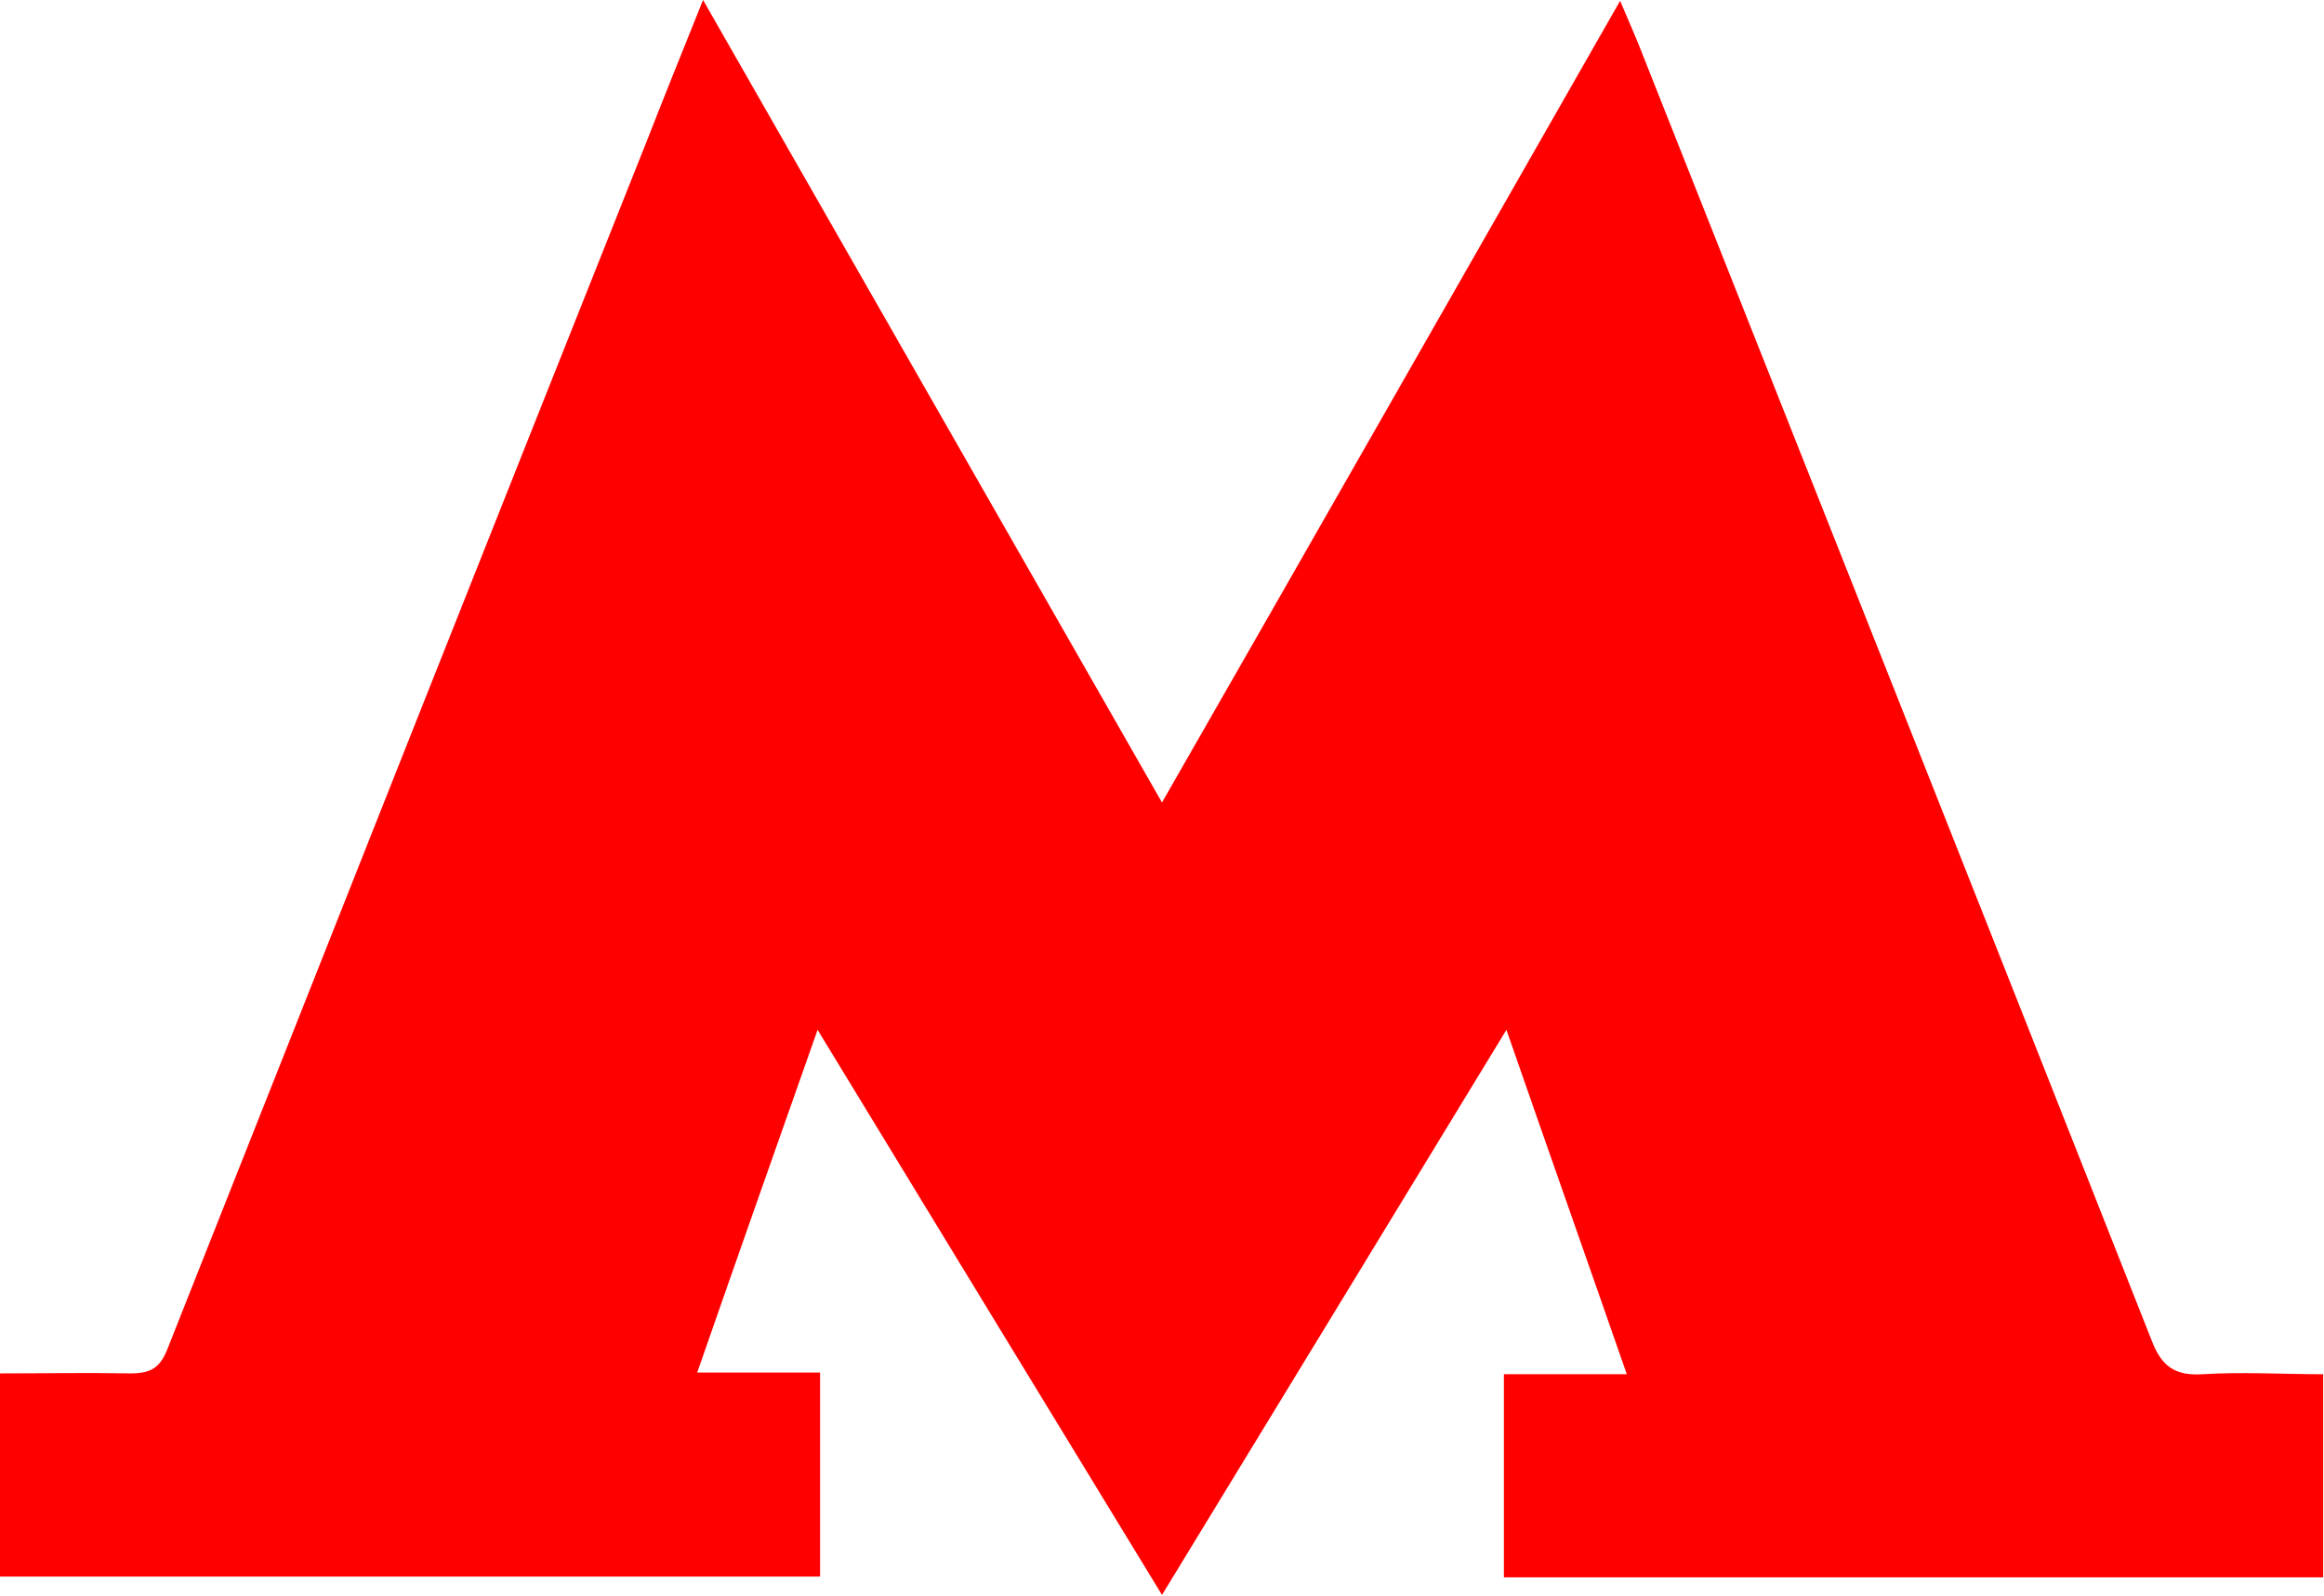
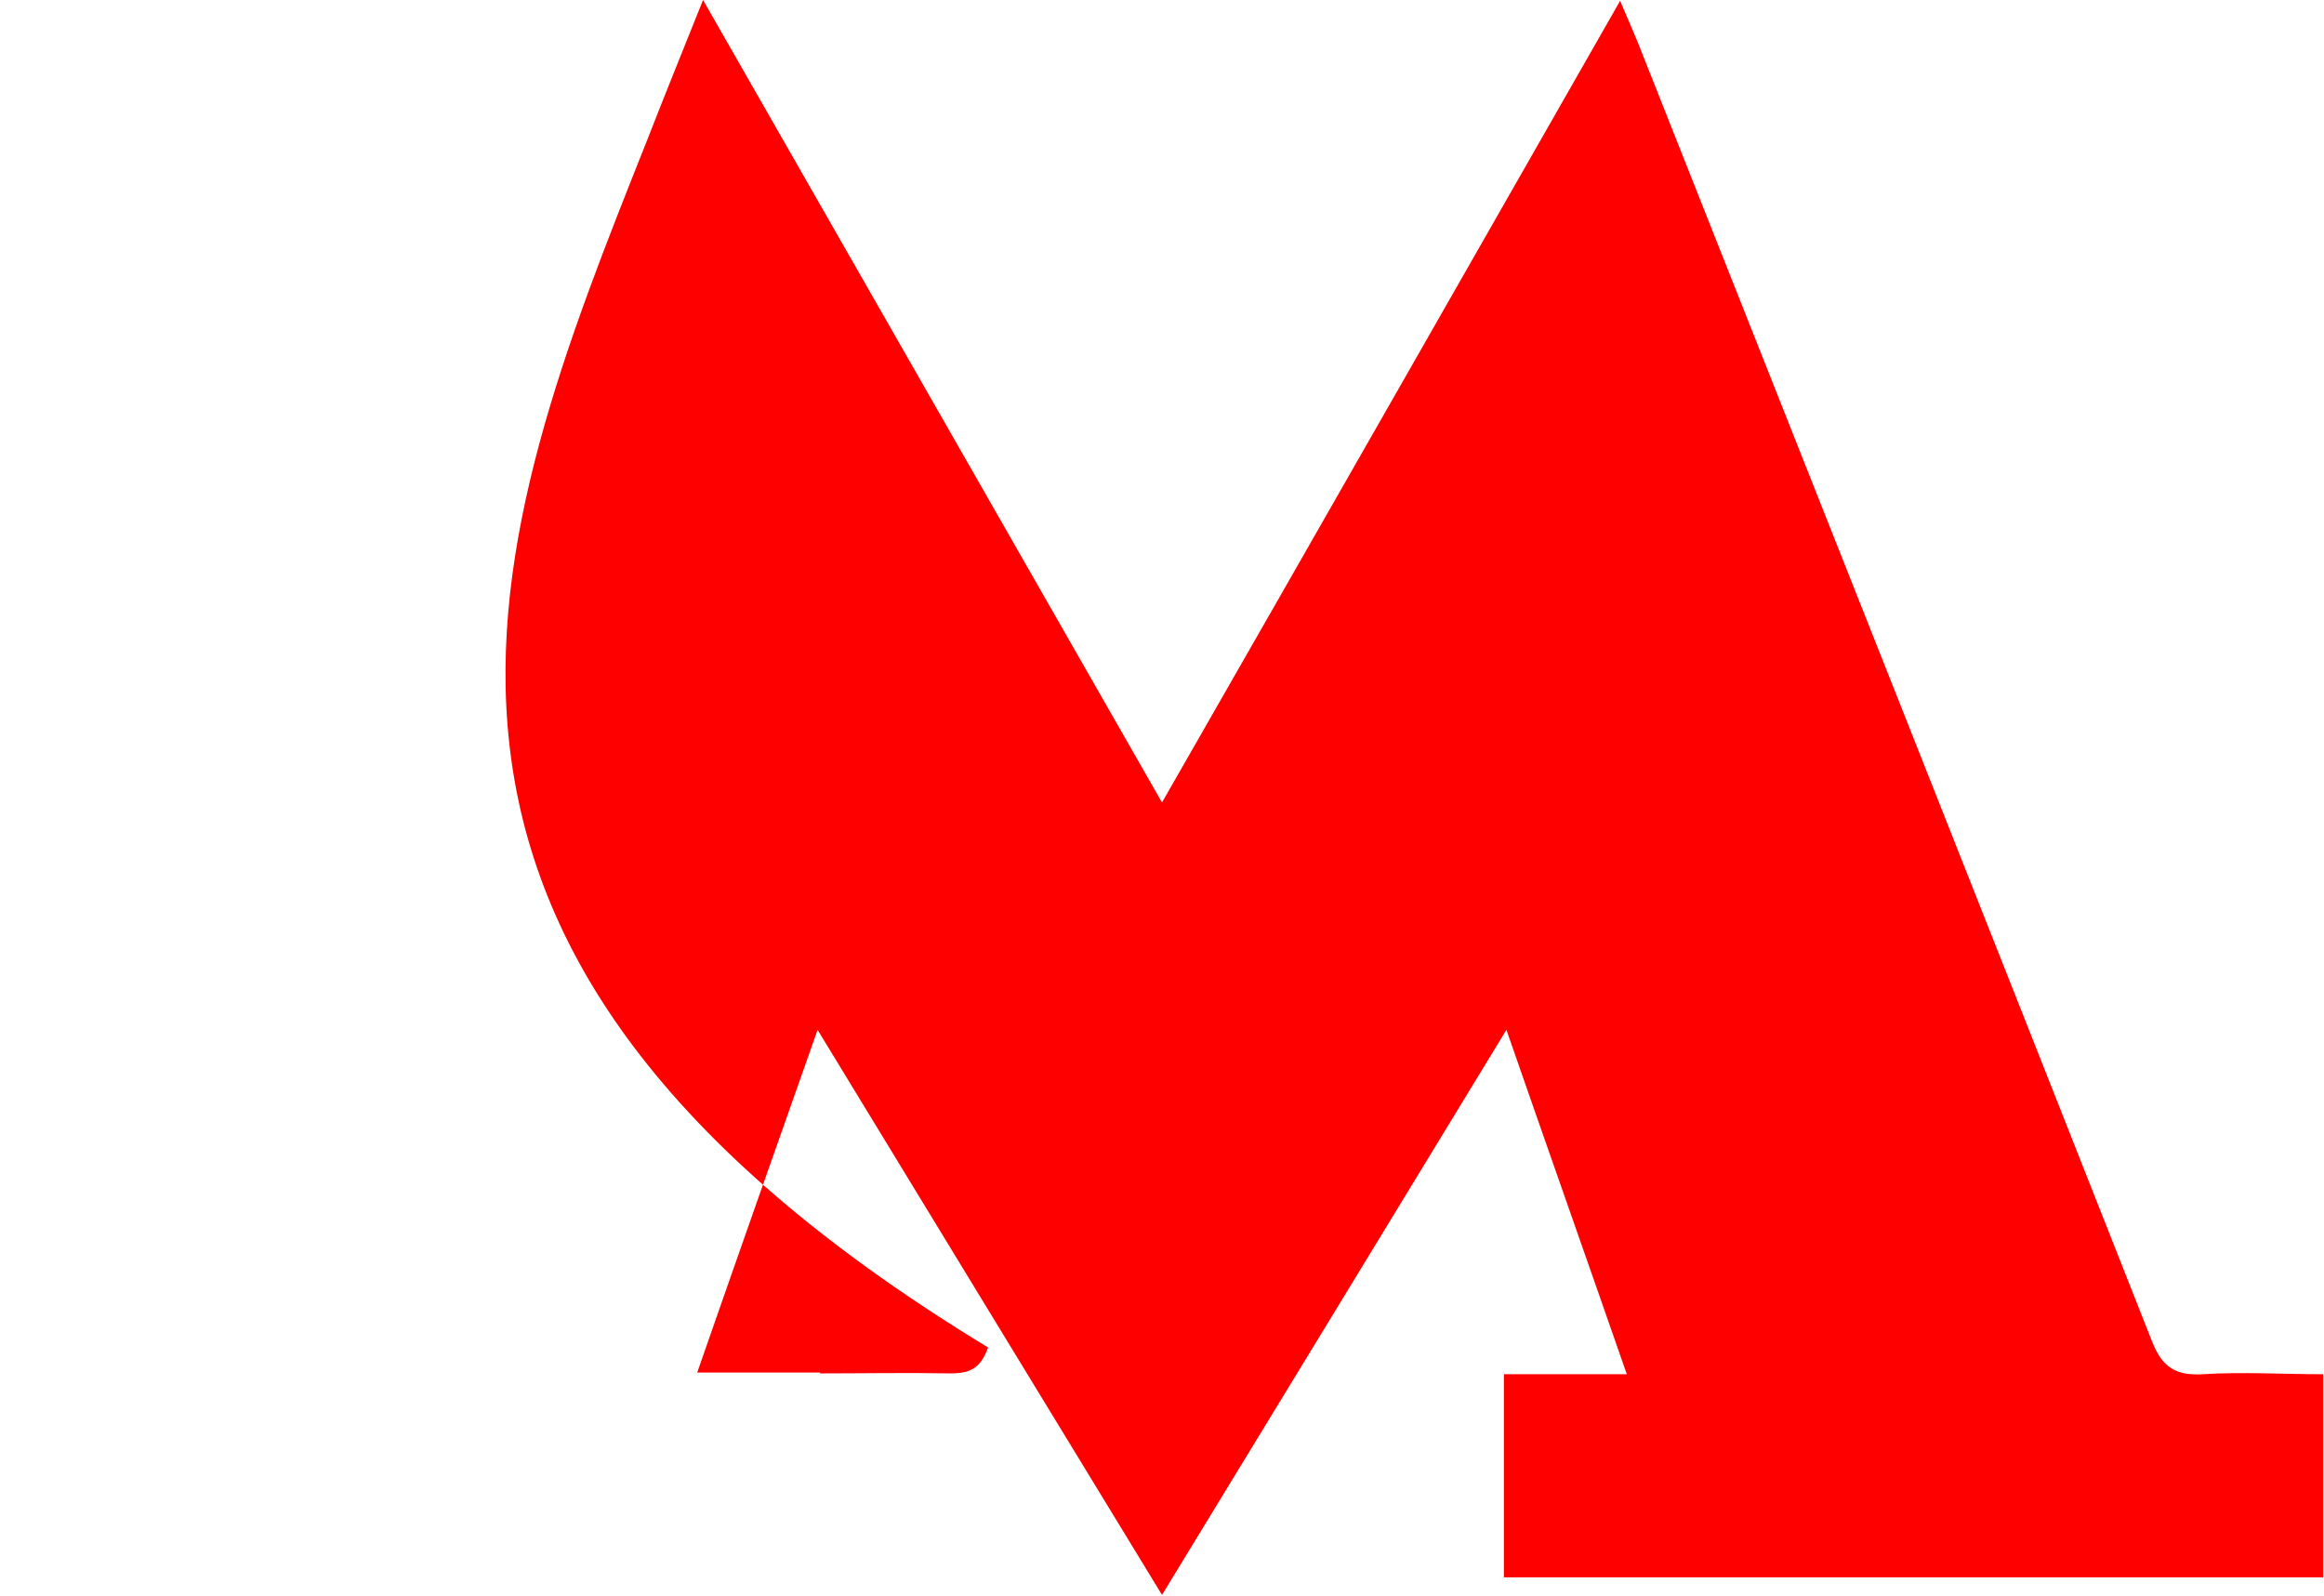
<svg xmlns="http://www.w3.org/2000/svg" id="_Слой_1" data-name="Слой 1" viewBox="0 0 27.8 19.09">
-   <path d="m18,16.44h1.46c-.48-1.38-.95-2.71-1.44-4.12-1.39,2.28-2.74,4.5-4.12,6.76-1.38-2.26-2.73-4.48-4.12-6.76-.49,1.39-.96,2.72-1.44,4.1h1.47v2.44H0v-2.43c.51,0,1.04-.01,1.56,0,.25,0,.36-.07.45-.31C3.91,11.32,5.82,6.5,7.74,1.68c.21-.54.43-1.08.67-1.68,1.84,3.22,3.65,6.38,5.49,9.6C15.74,6.39,17.54,3.23,19.38.01c.11.26.2.46.28.67,2.03,5.12,4.06,10.24,6.08,15.36.12.31.28.42.61.4.47-.03.95,0,1.44,0v2.43h-9.8v-2.43Z" style="fill: red;" />
+   <path d="m18,16.44h1.46c-.48-1.38-.95-2.71-1.44-4.12-1.39,2.28-2.74,4.5-4.12,6.76-1.38-2.26-2.73-4.48-4.12-6.76-.49,1.39-.96,2.72-1.44,4.1h1.47v2.44v-2.43c.51,0,1.04-.01,1.56,0,.25,0,.36-.07.45-.31C3.91,11.32,5.82,6.5,7.74,1.68c.21-.54.43-1.08.67-1.68,1.84,3.22,3.65,6.38,5.49,9.6C15.74,6.39,17.54,3.23,19.38.01c.11.26.2.46.28.67,2.03,5.12,4.06,10.24,6.08,15.36.12.31.28.42.61.4.47-.03.95,0,1.44,0v2.43h-9.8v-2.43Z" style="fill: red;" />
</svg>